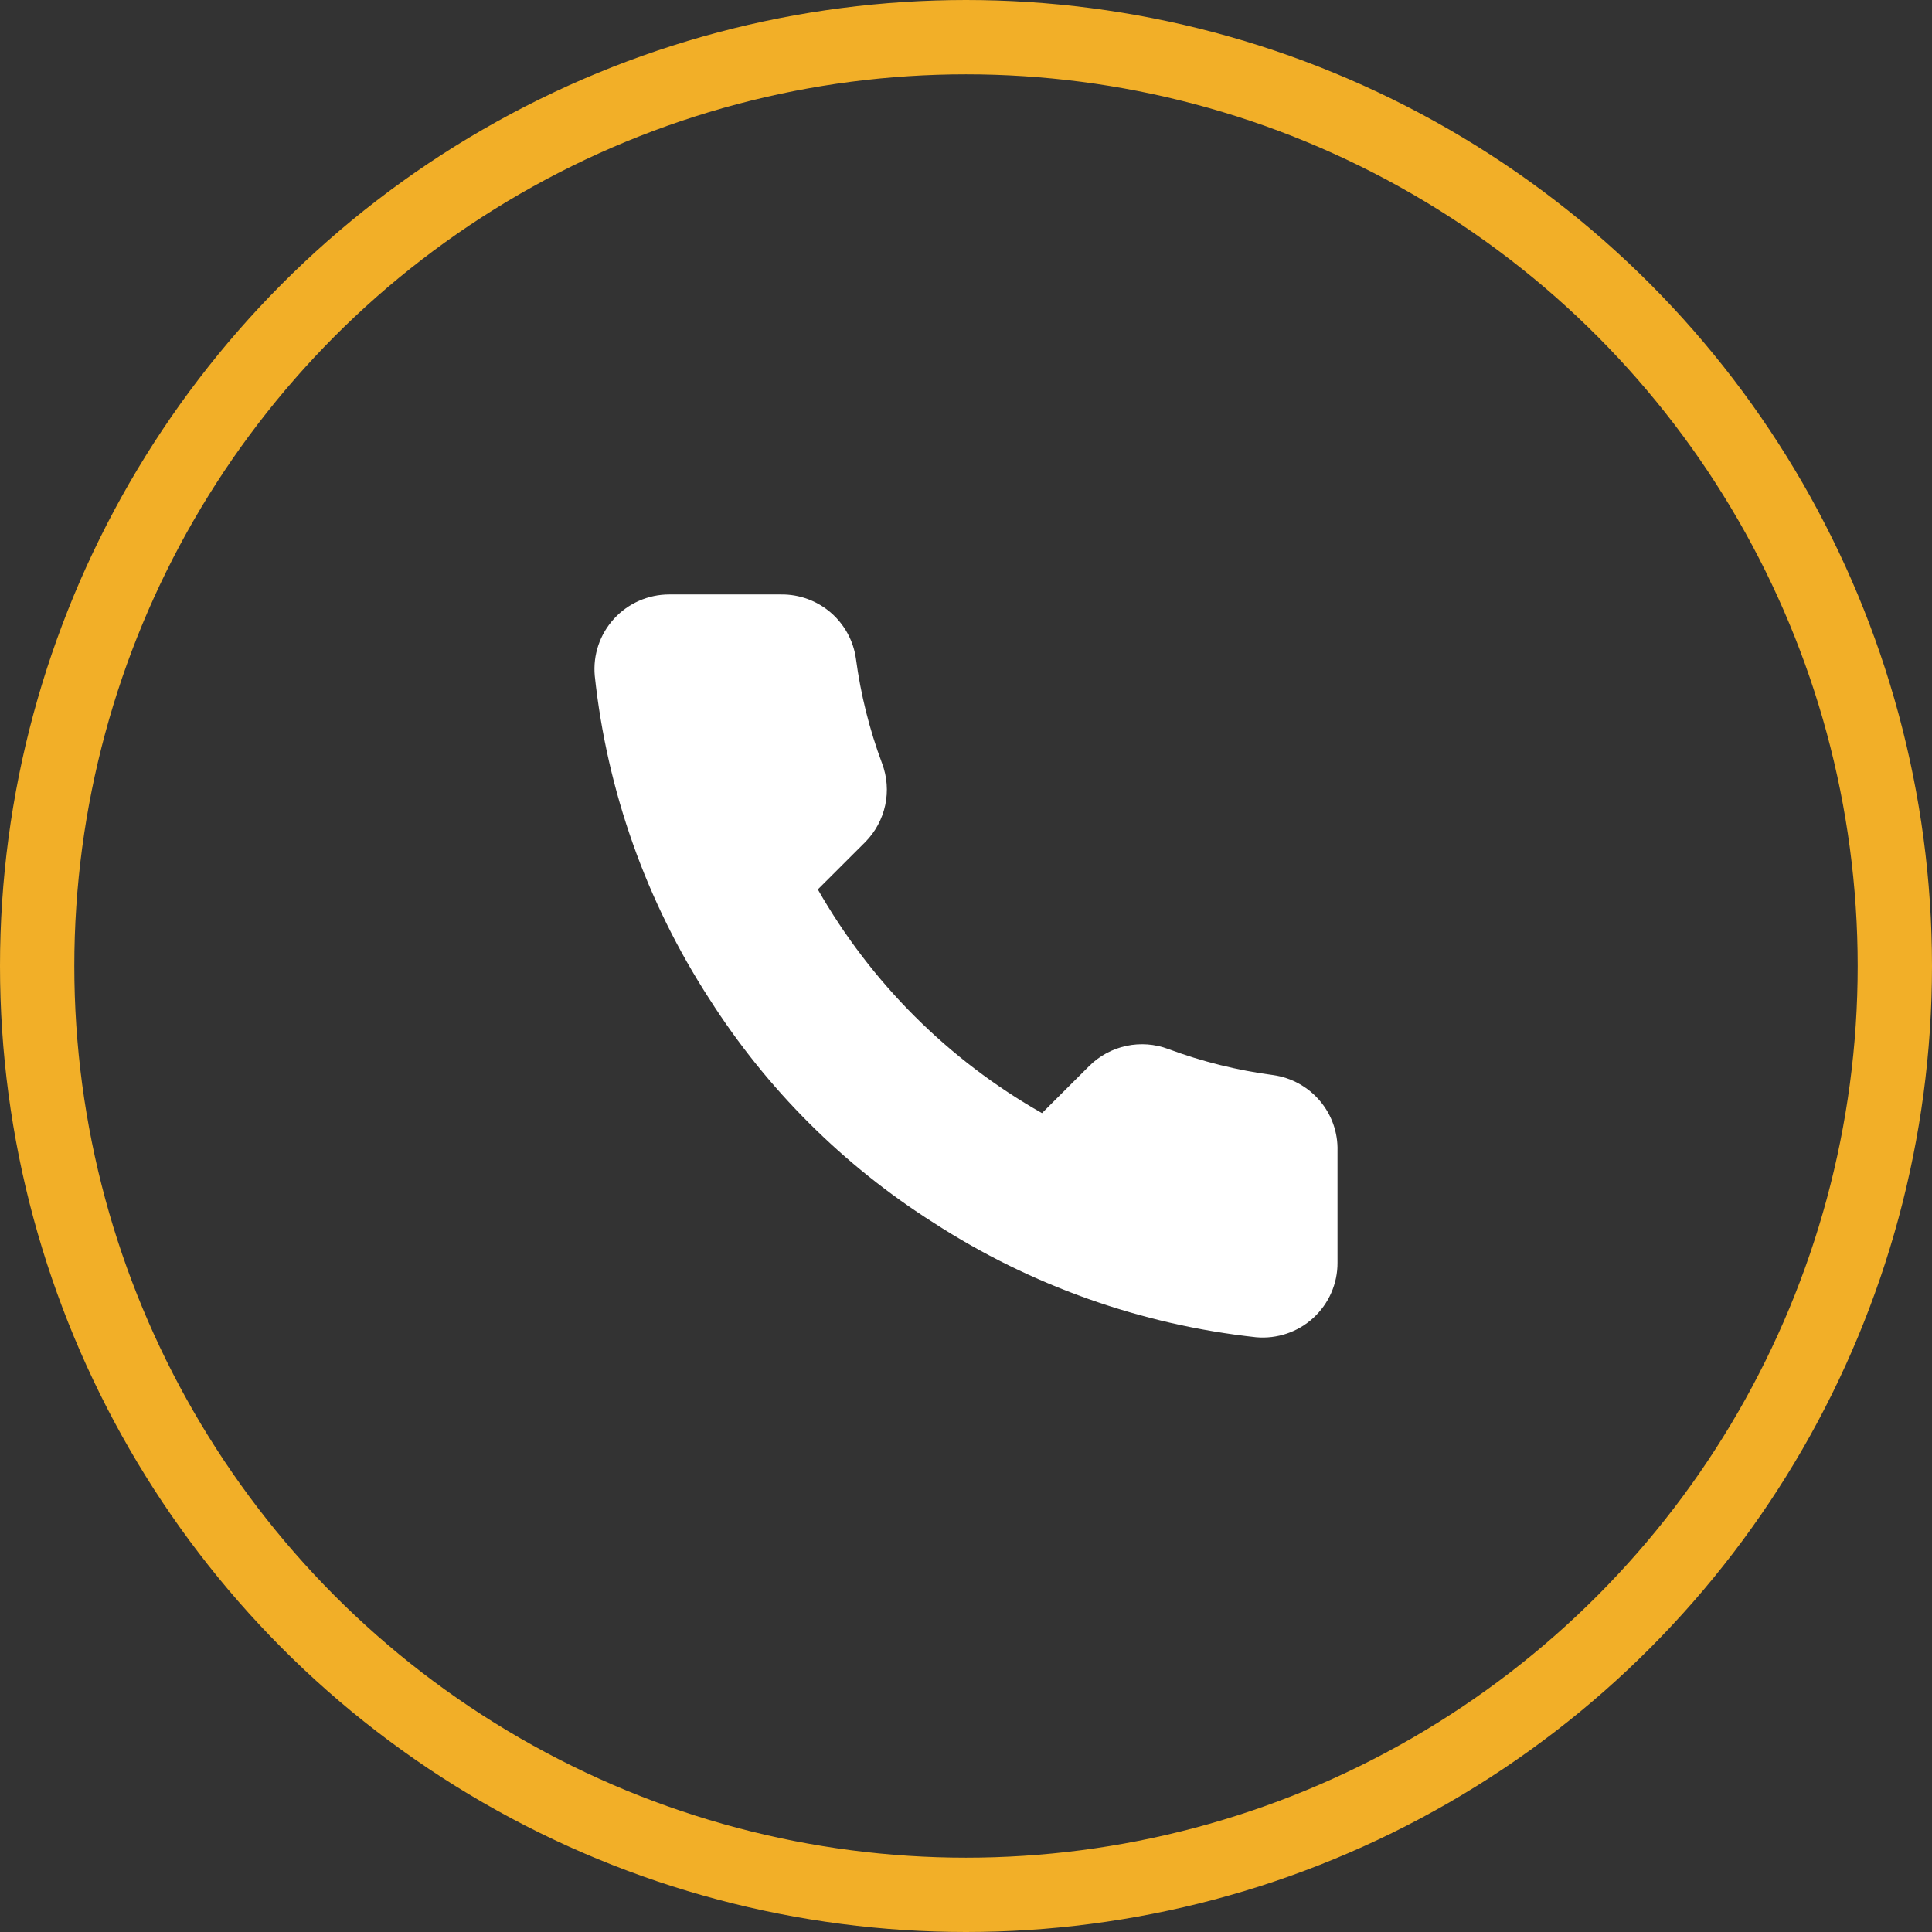
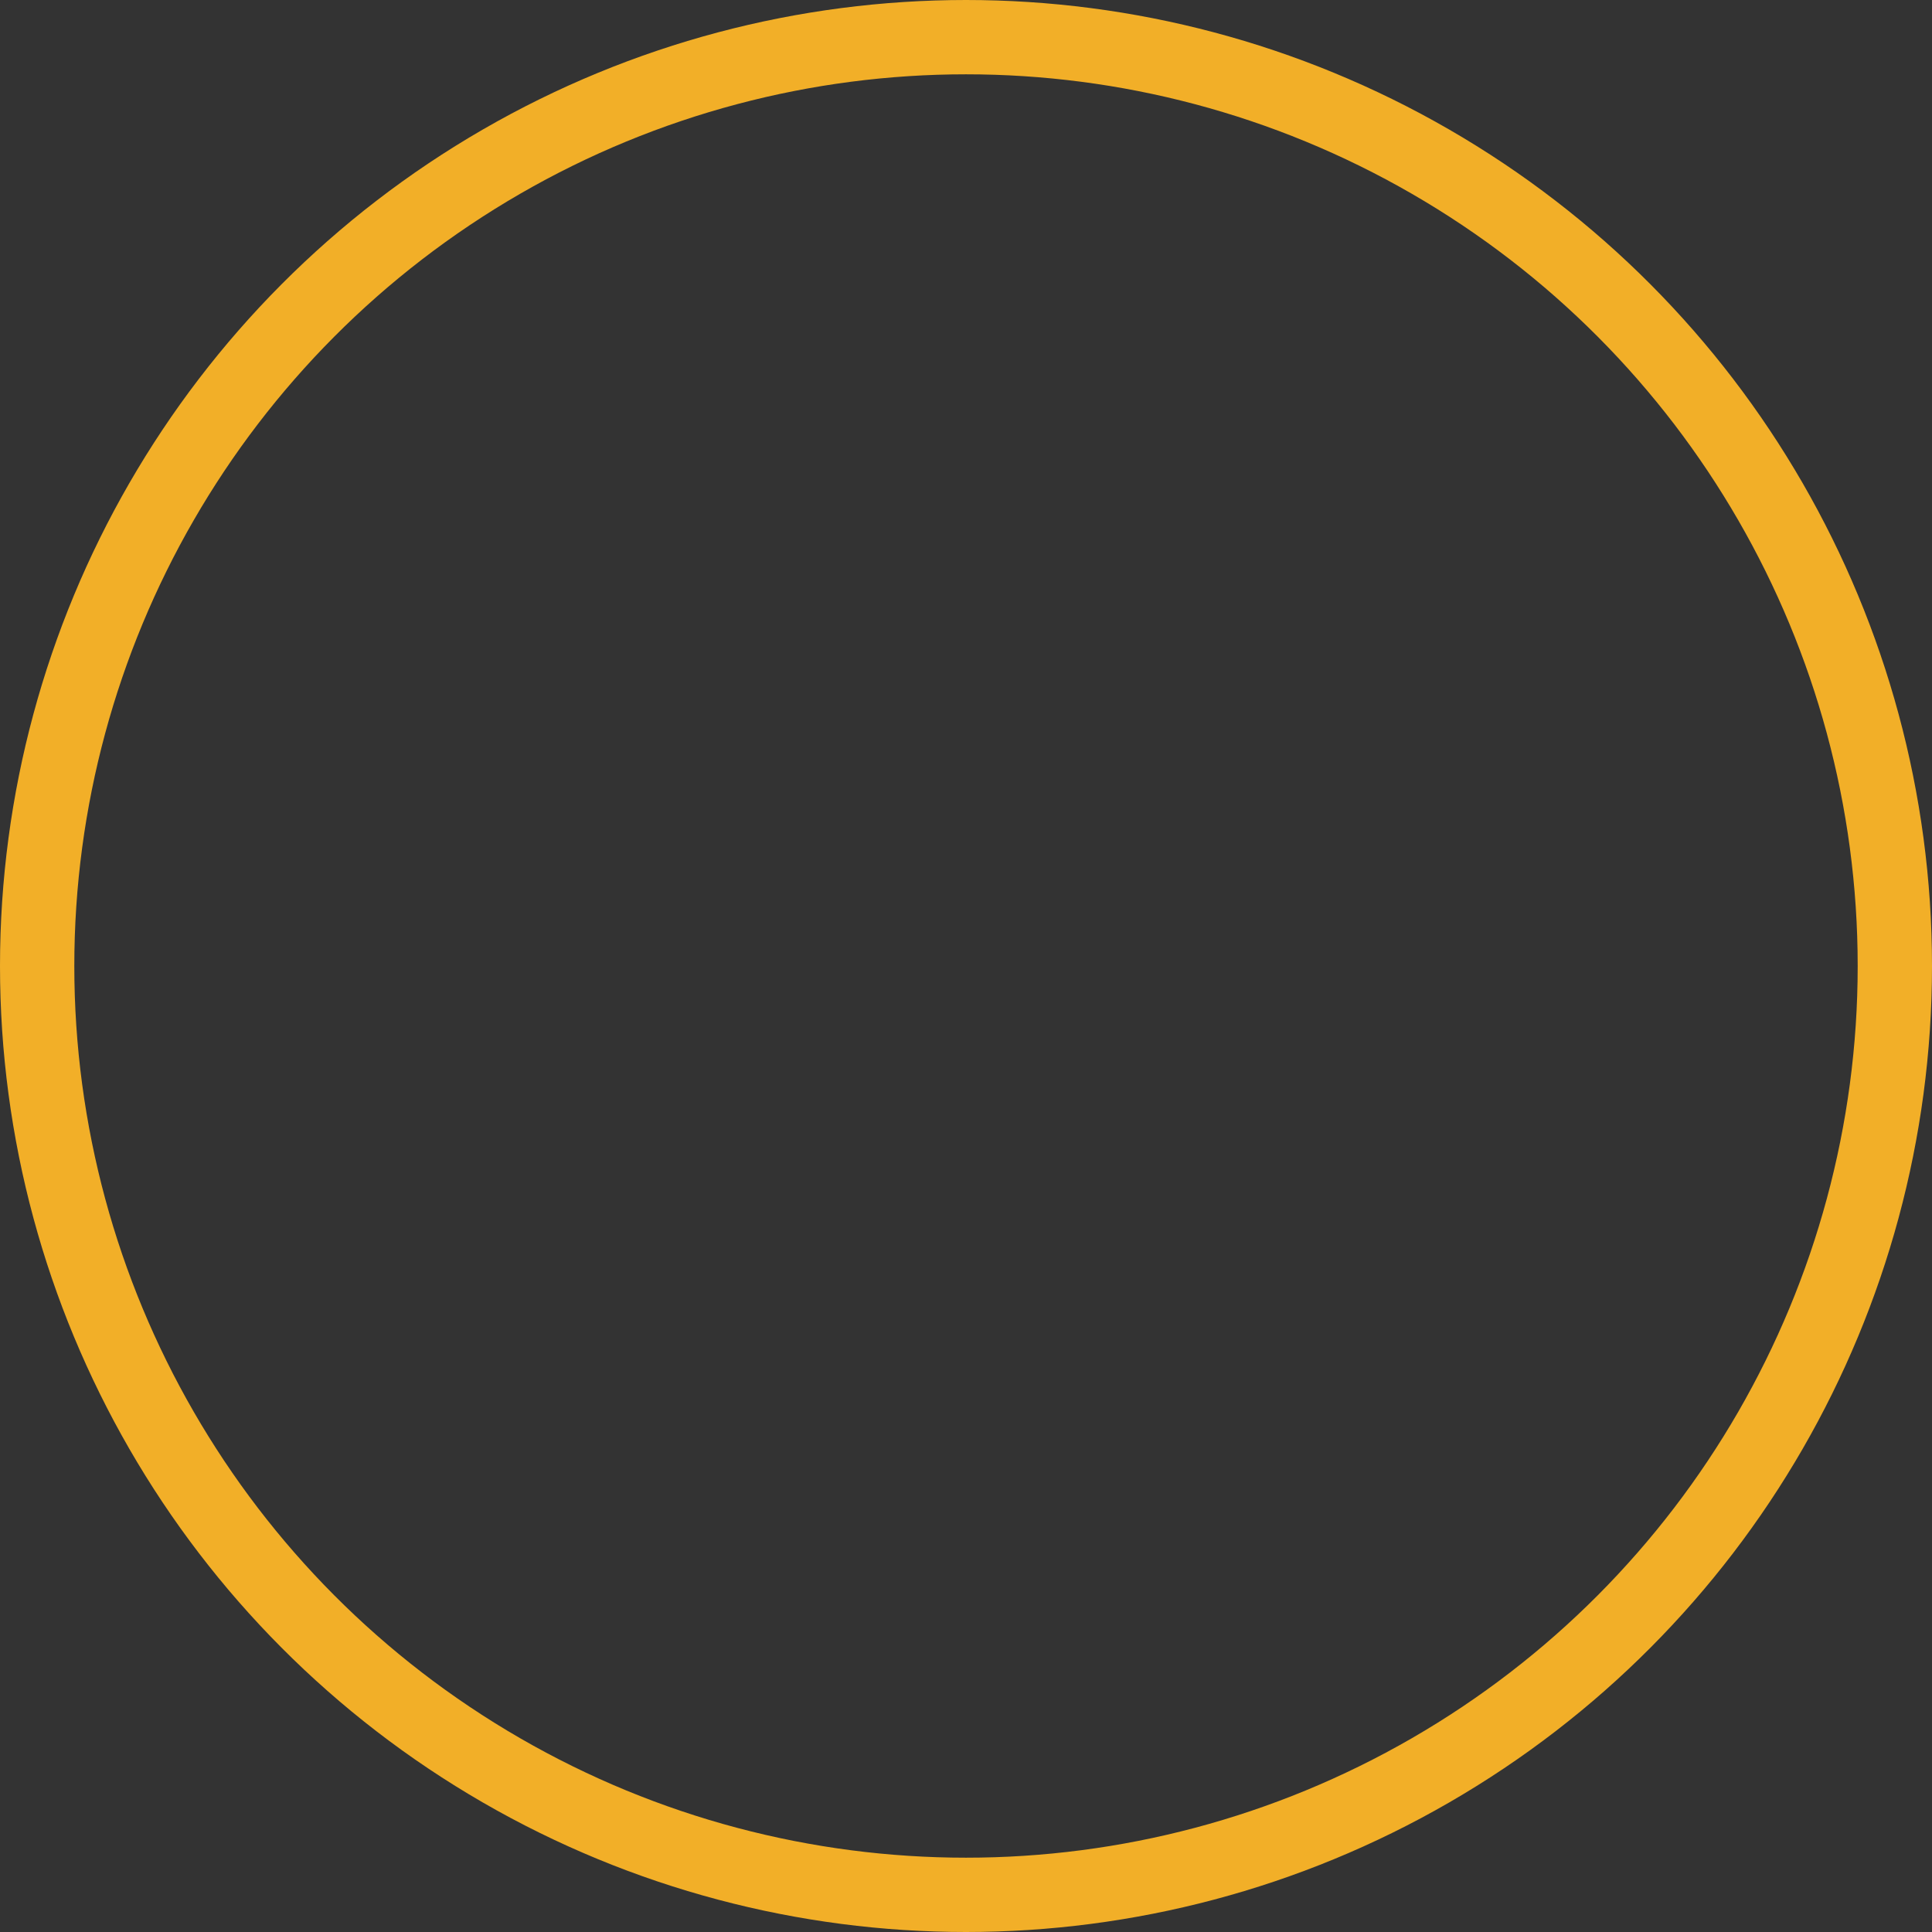
<svg xmlns="http://www.w3.org/2000/svg" width="52" height="52" viewBox="0 0 52 52" fill="none">
  <rect x="0" y="0" width="52" height="52" fill="#333333" stroke="none" />
  <circle cx="26" cy="26" r="25" stroke="#F2AF28" stroke-width="2" />
-   <path d="M35.999 30.974V33.985C36.001 34.264 35.943 34.541 35.831 34.797C35.719 35.053 35.554 35.283 35.348 35.472C35.142 35.661 34.898 35.805 34.633 35.894C34.367 35.984 34.086 36.017 33.807 35.992C30.713 35.656 27.74 34.601 25.129 32.911C22.699 31.37 20.639 29.314 19.095 26.889C17.396 24.271 16.338 21.29 16.008 18.188C15.983 17.91 16.016 17.631 16.105 17.367C16.194 17.102 16.338 16.86 16.526 16.654C16.714 16.448 16.943 16.284 17.199 16.171C17.454 16.059 17.73 16 18.009 16H21.026C21.514 15.995 21.987 16.168 22.357 16.485C22.727 16.803 22.969 17.244 23.037 17.726C23.165 18.69 23.401 19.636 23.741 20.546C23.877 20.906 23.906 21.296 23.826 21.671C23.745 22.047 23.559 22.391 23.289 22.664L22.012 23.939C23.443 26.451 25.528 28.532 28.045 29.96L29.322 28.686C29.596 28.416 29.941 28.23 30.317 28.15C30.693 28.07 31.084 28.099 31.444 28.234C32.356 28.574 33.304 28.809 34.27 28.936C34.758 29.005 35.204 29.251 35.523 29.627C35.842 30.002 36.012 30.482 35.999 30.974Z" fill="white" />
</svg>